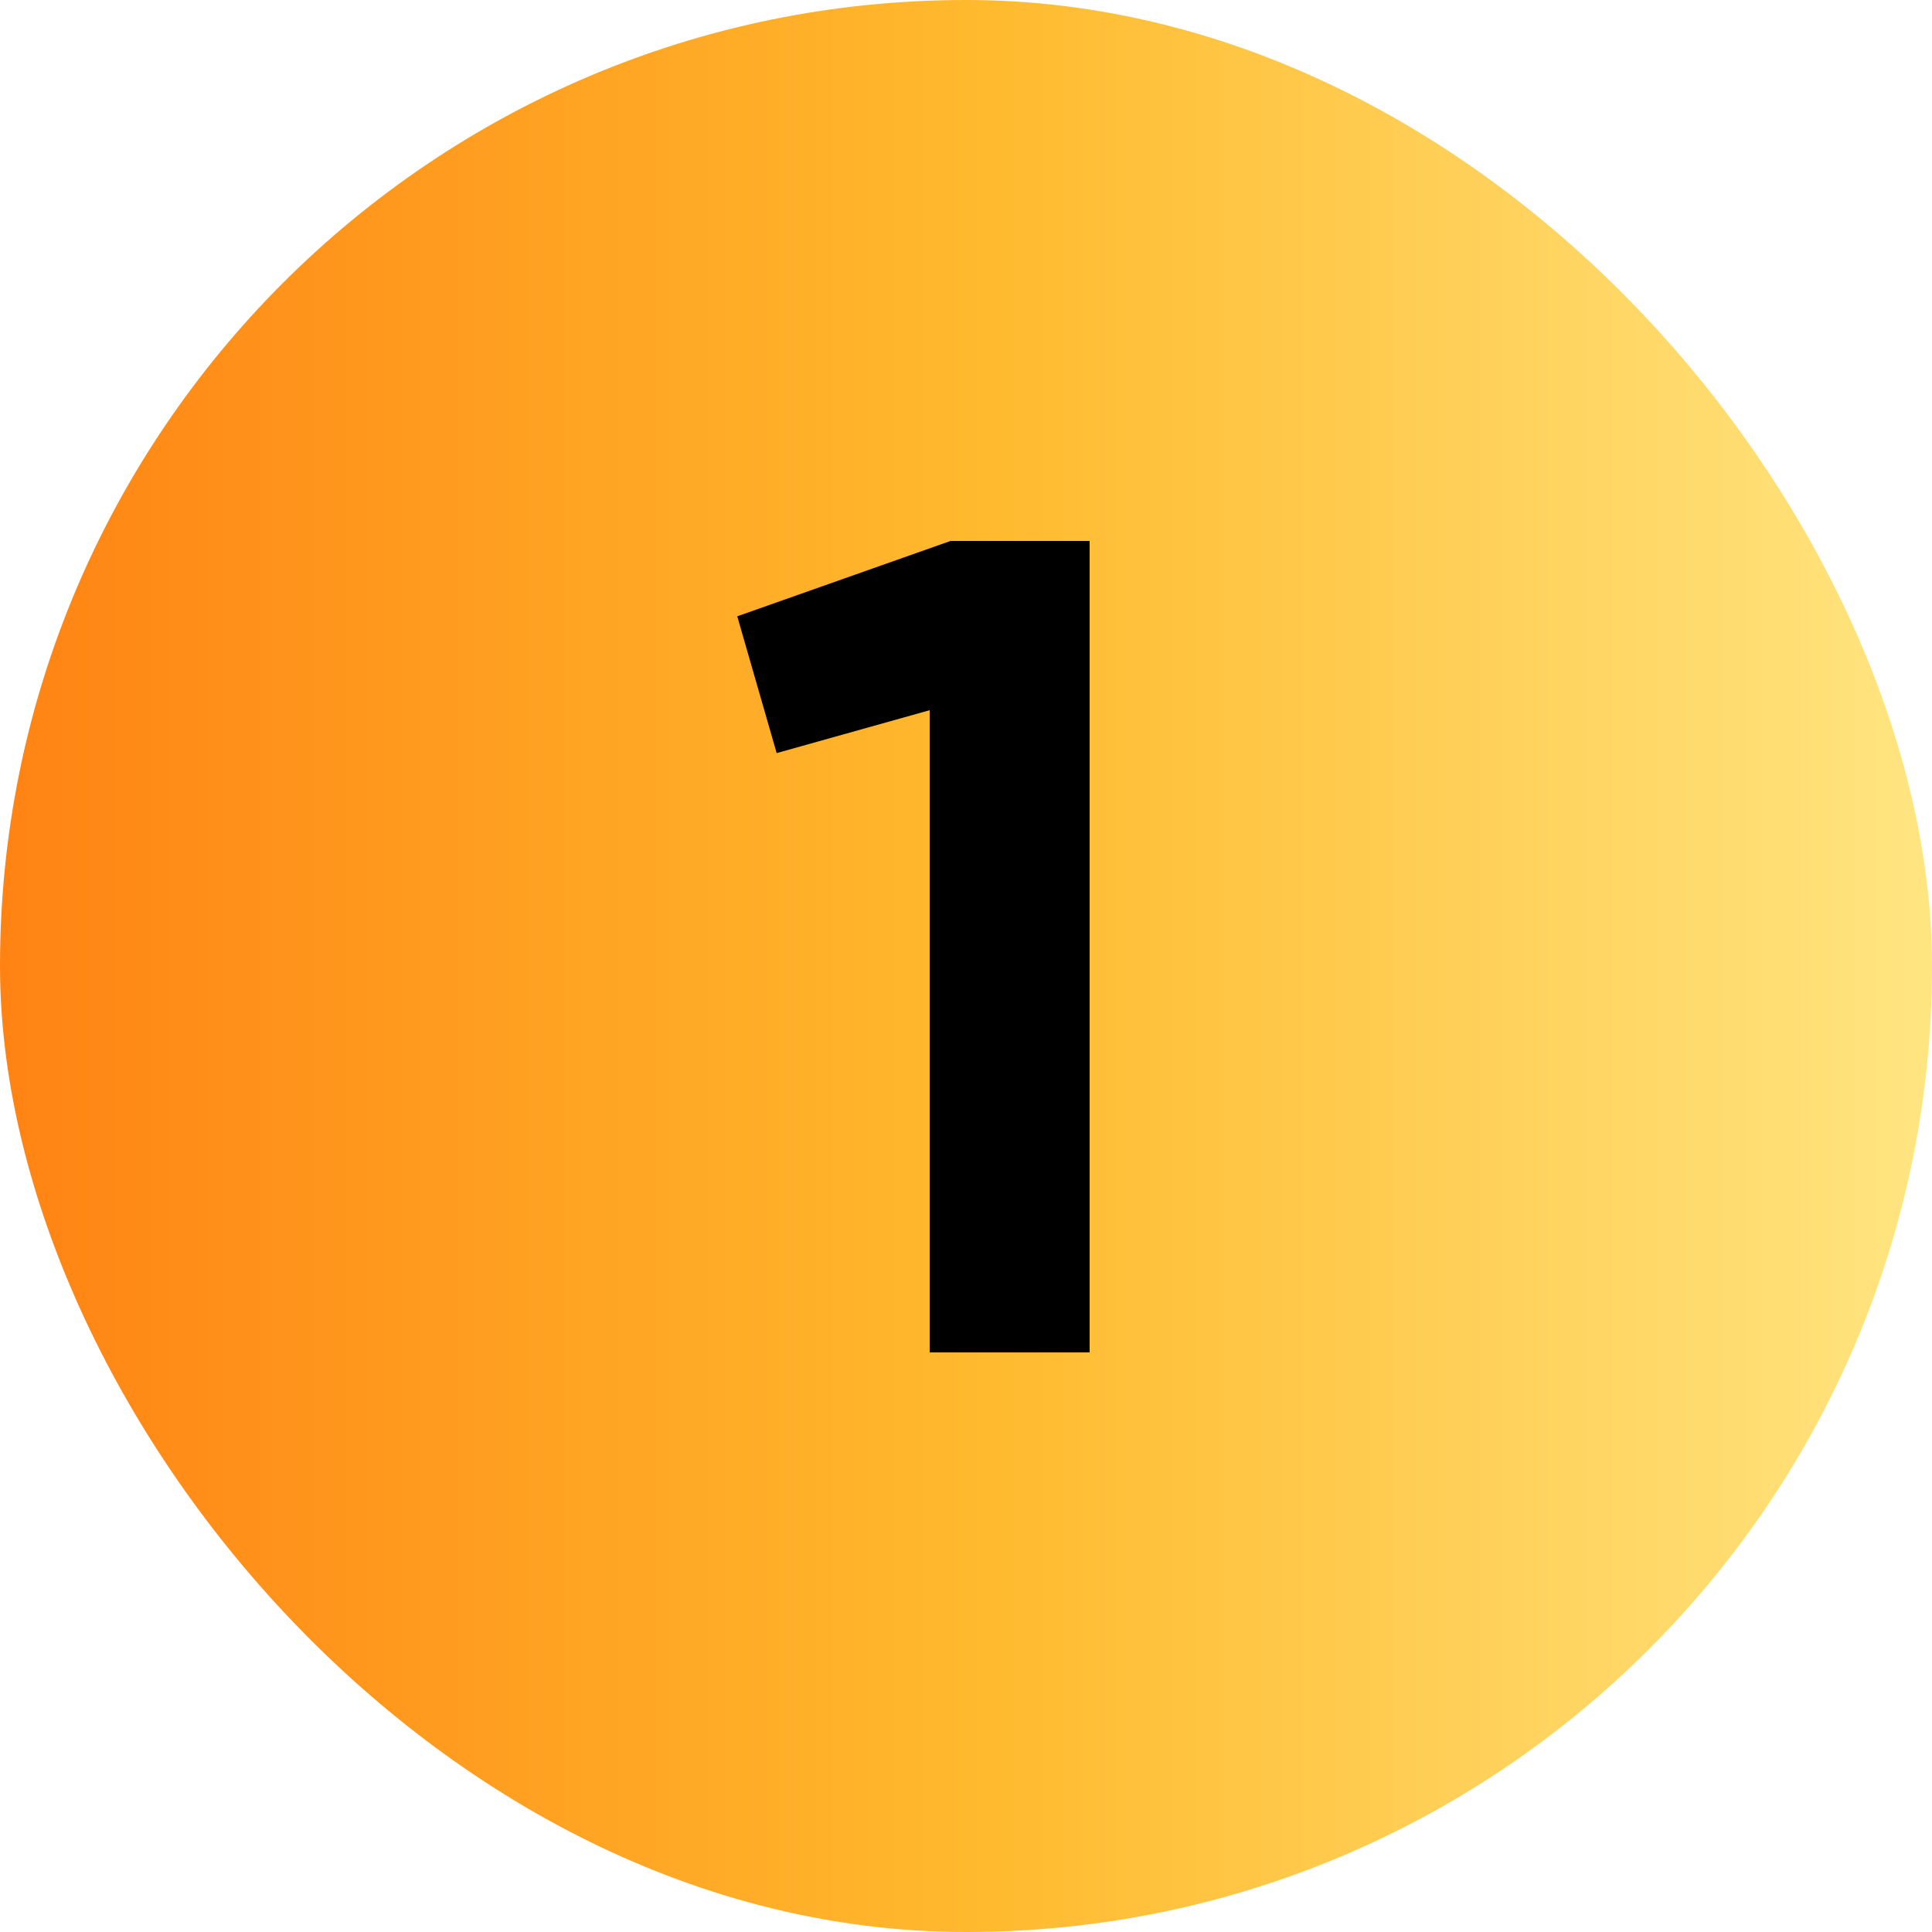
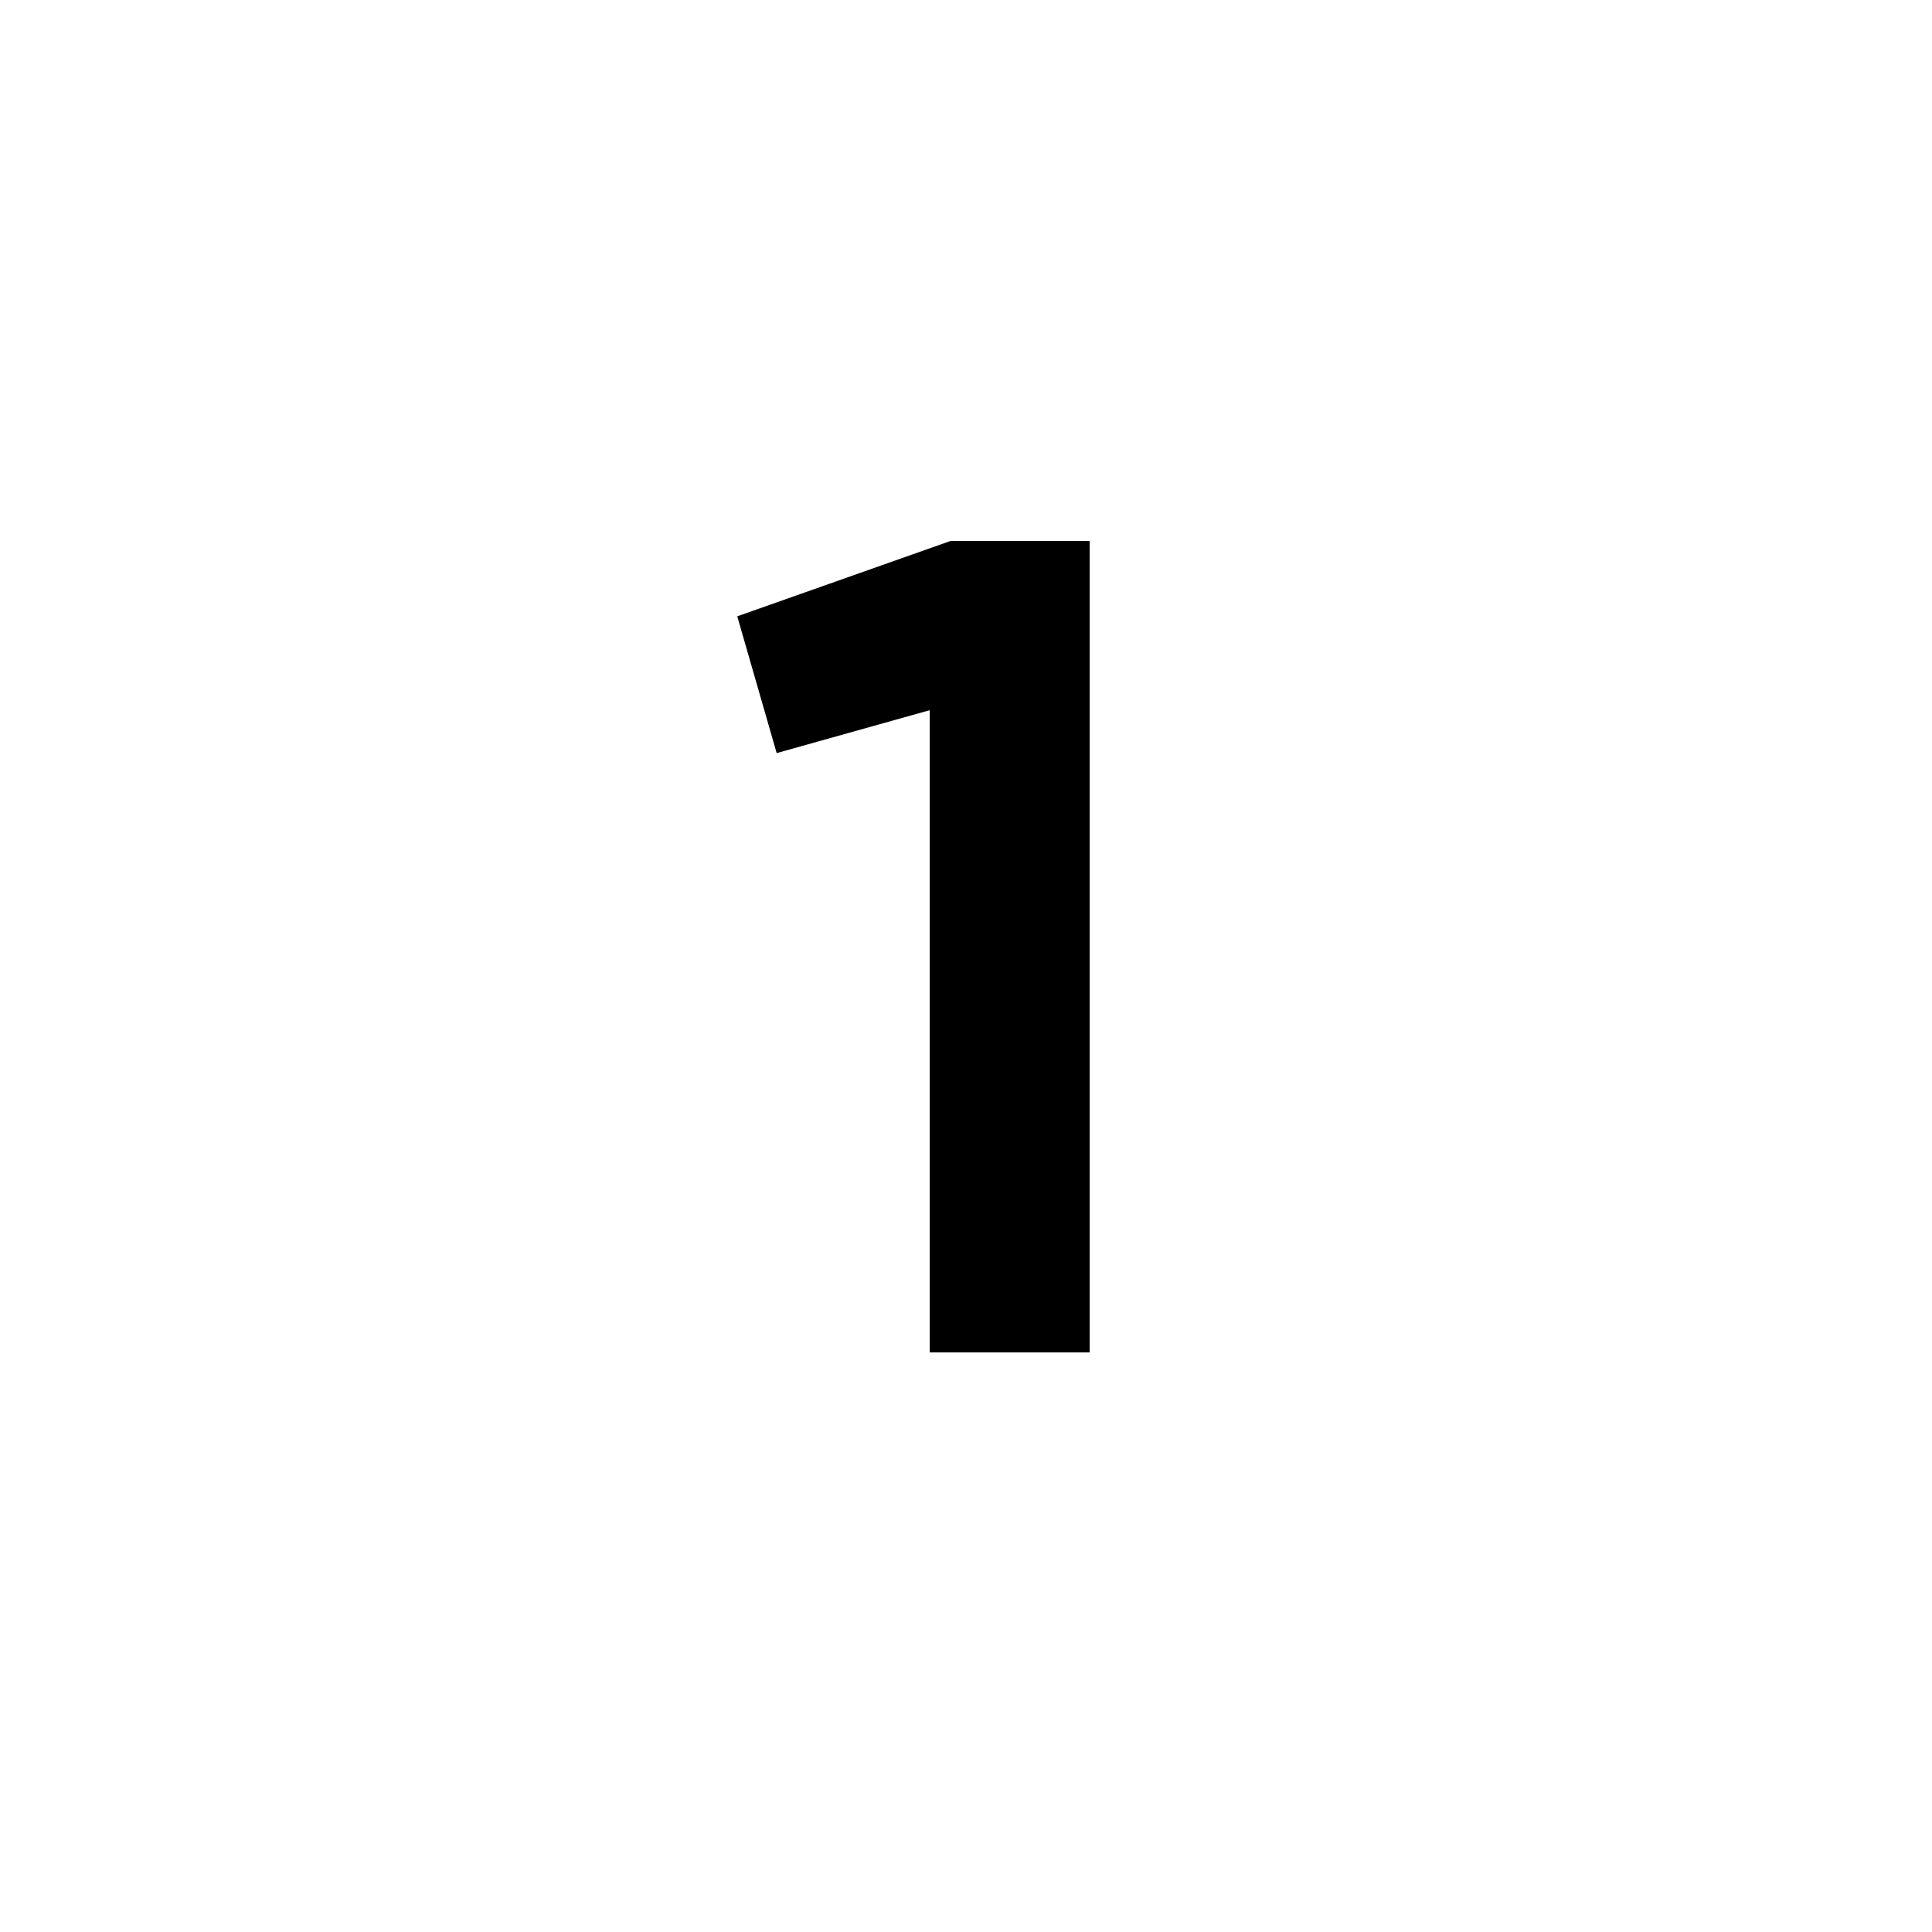
<svg xmlns="http://www.w3.org/2000/svg" width="20" height="20" viewBox="0 0 20 20" fill="none">
-   <rect width="20" height="20" rx="10" fill="url(#paint0_linear_676_368)" />
  <path d="M7.632 6.38L9.84 5.6H11.28V14H9.624V7.352L8.04 7.796L7.632 6.38Z" fill="black" />
  <defs>
    <linearGradient id="paint0_linear_676_368" x1="0" y1="20" x2="20" y2="20" gradientUnits="userSpaceOnUse">
      <stop stop-color="#FF8313" />
      <stop offset="0.51" stop-color="#FFBA2E" />
      <stop offset="1" stop-color="#FFE581" />
    </linearGradient>
  </defs>
</svg>